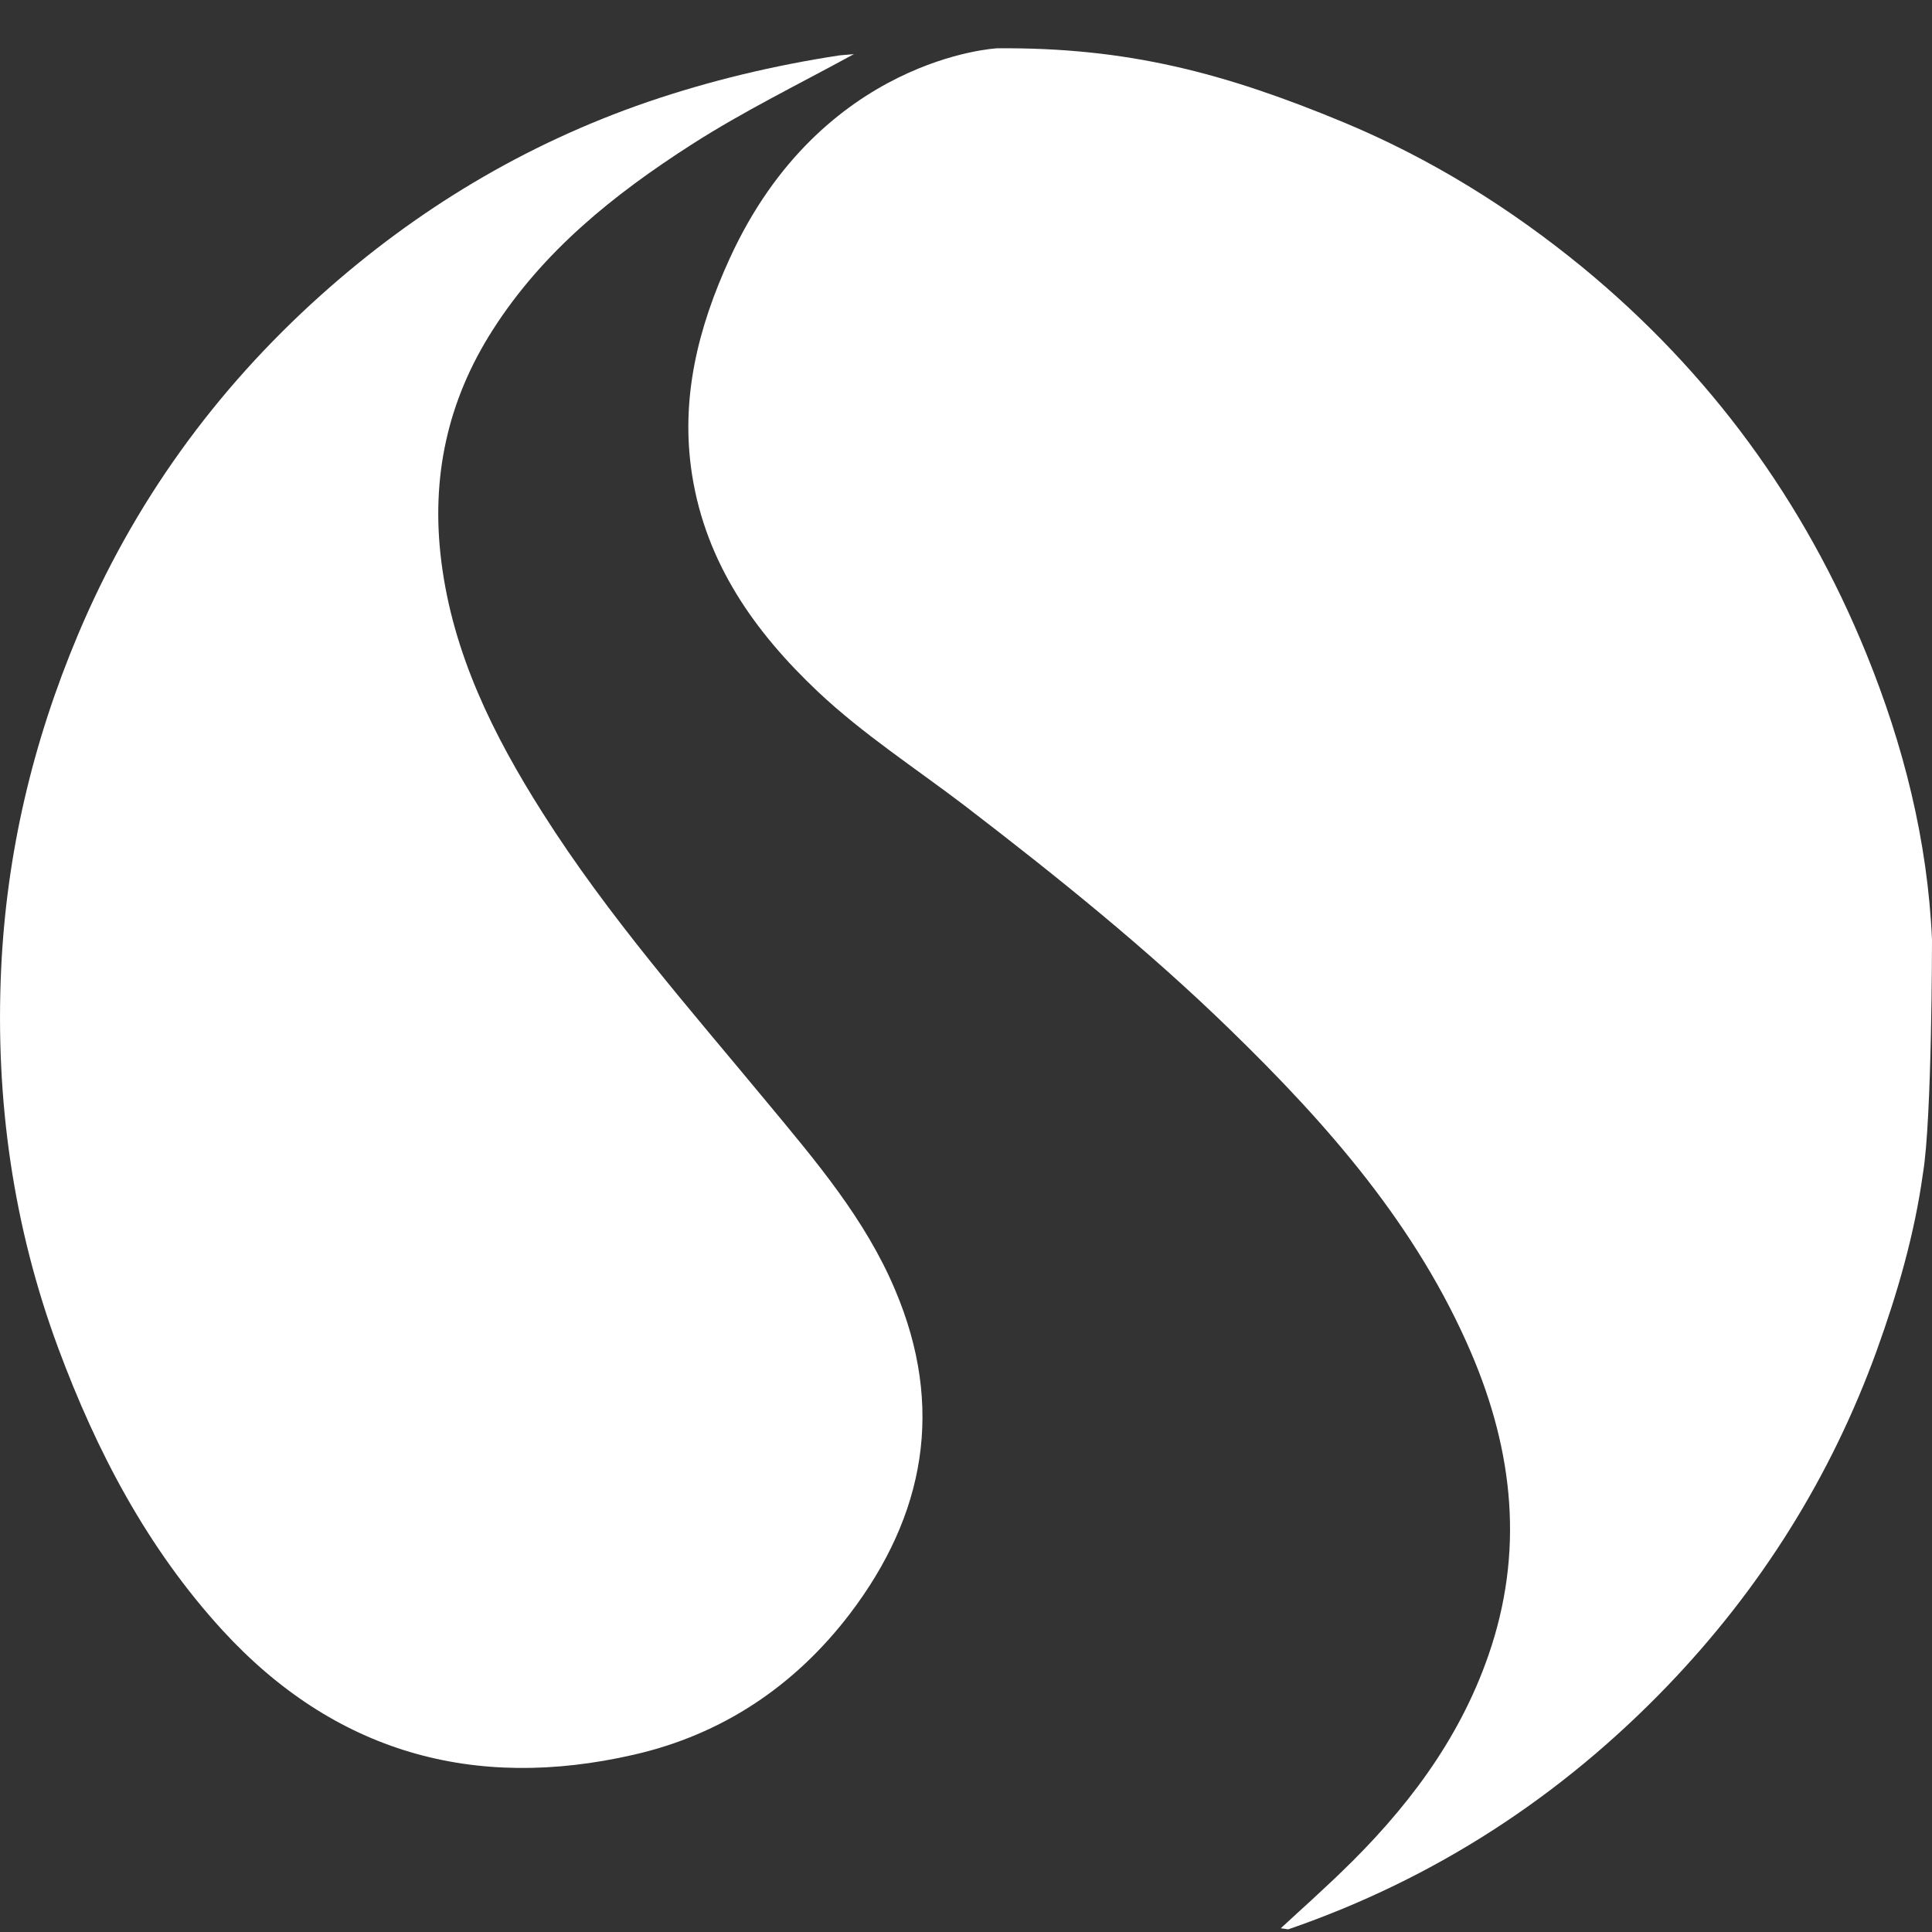
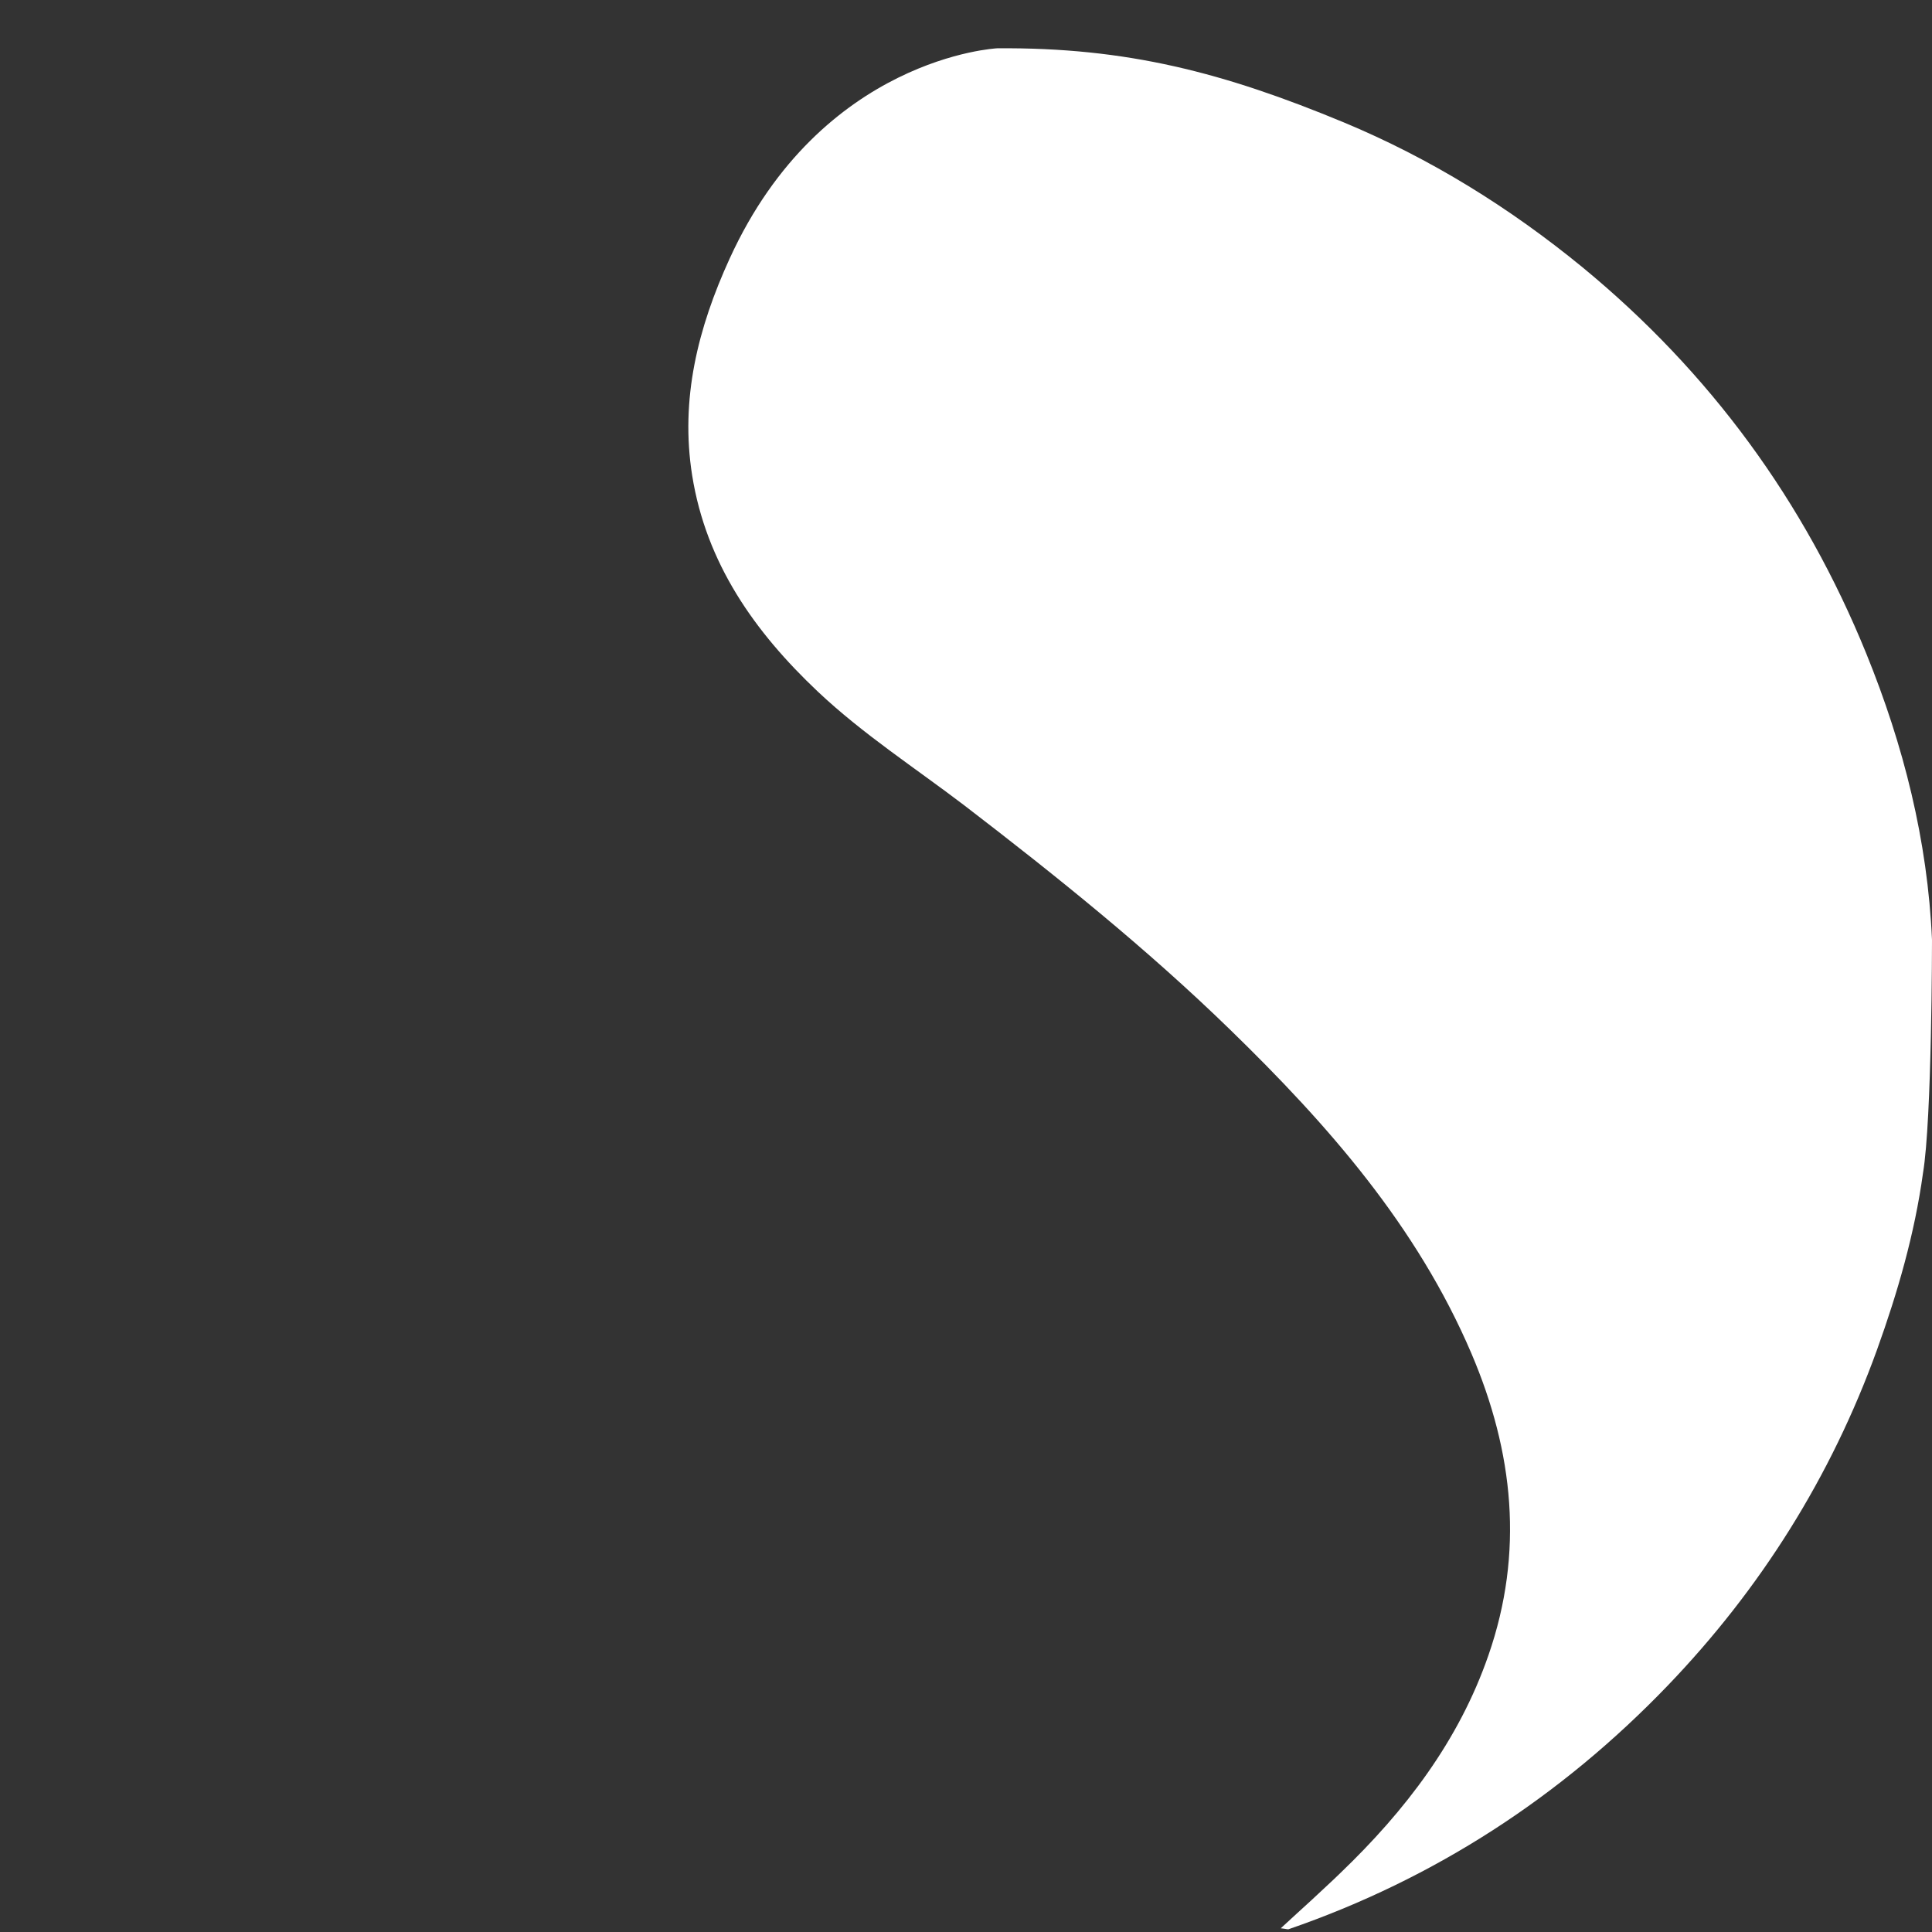
<svg xmlns="http://www.w3.org/2000/svg" version="1.1" id="Layer_1" x="0px" y="0px" viewBox="0 0 120 120" style="enable-background:new 0 0 120 120;" xml:space="preserve">
  <rect x="0" y="0" width="120" height="120" fill="#333333" stroke="none" />
  <style type="text/css">
	.st0{fill-rule:evenodd;clip-rule:evenodd;fill:#FFFFFF;}
</style>
  <g>
    <g>
-       <path class="st0" d="M53.04,3.36C49.64,5.22,46.17,6.91,42.92,9c-4.81,3.09-9.19,6.6-12.32,11.5c-2.82,4.41-3.84,9.18-3.19,14.36    c0.72,5.76,3.24,10.81,6.28,15.61c4.09,6.46,9.14,12.18,13.99,18.04c2.99,3.61,6.05,7.19,7.91,11.59    c3.1,7.29,1.87,14.01-2.82,20.16c-3.42,4.47-7.92,7.48-13.41,8.73c-9.94,2.28-18.59-0.15-25.55-7.74    C9.15,96.16,6,90.15,3.62,83.74C0.81,76.16-0.3,68.3,0.07,60.22c0.33-7.21,1.96-14.11,4.77-20.79    c3.44-8.18,8.51-15.19,15.06-21.07c5.95-5.34,12.71-9.41,20.33-12.03c3.9-1.33,7.86-2.27,11.91-2.89    C52.44,3.41,52.73,3.39,53.04,3.36z" />
-     </g>
+       </g>
    <g>
      <path class="st0" d="M45.32,16.06c-1.97,4.31-3.08,8.72-2.33,13.46c0.87,5.47,3.88,9.73,7.81,13.44c2.8,2.64,6.03,4.73,9.09,7.06    c5.72,4.39,11.34,8.9,16.51,13.93c6.07,5.9,11.61,12.2,14.99,20.11c2.62,6.14,3.28,12.36,1.06,18.75    c-1.84,5.32-5.17,9.66-9.18,13.51c-0.59,0.58-1.21,1.13-1.81,1.7c-0.61,0.55-1.21,1.11-1.91,1.75c0.3,0.03,0.4,0.07,0.48,0.06    c9.08-3.13,16.93-8.24,23.56-15.14c5.77-6.01,10.14-12.96,12.99-20.84c1.29-3.58,2.34-7.21,2.86-10.98    C120,69.53,120,58.38,120,58.38c-0.27-6.18-1.77-12.1-4.08-17.78c-3.85-9.47-9.71-17.48-17.63-24c-4.53-3.71-9.45-6.76-14.83-9    C76.04,4.52,70,2.93,61.93,3C61.93,3,51.04,3.54,45.32,16.06z" />
    </g>
  </g>
</svg>